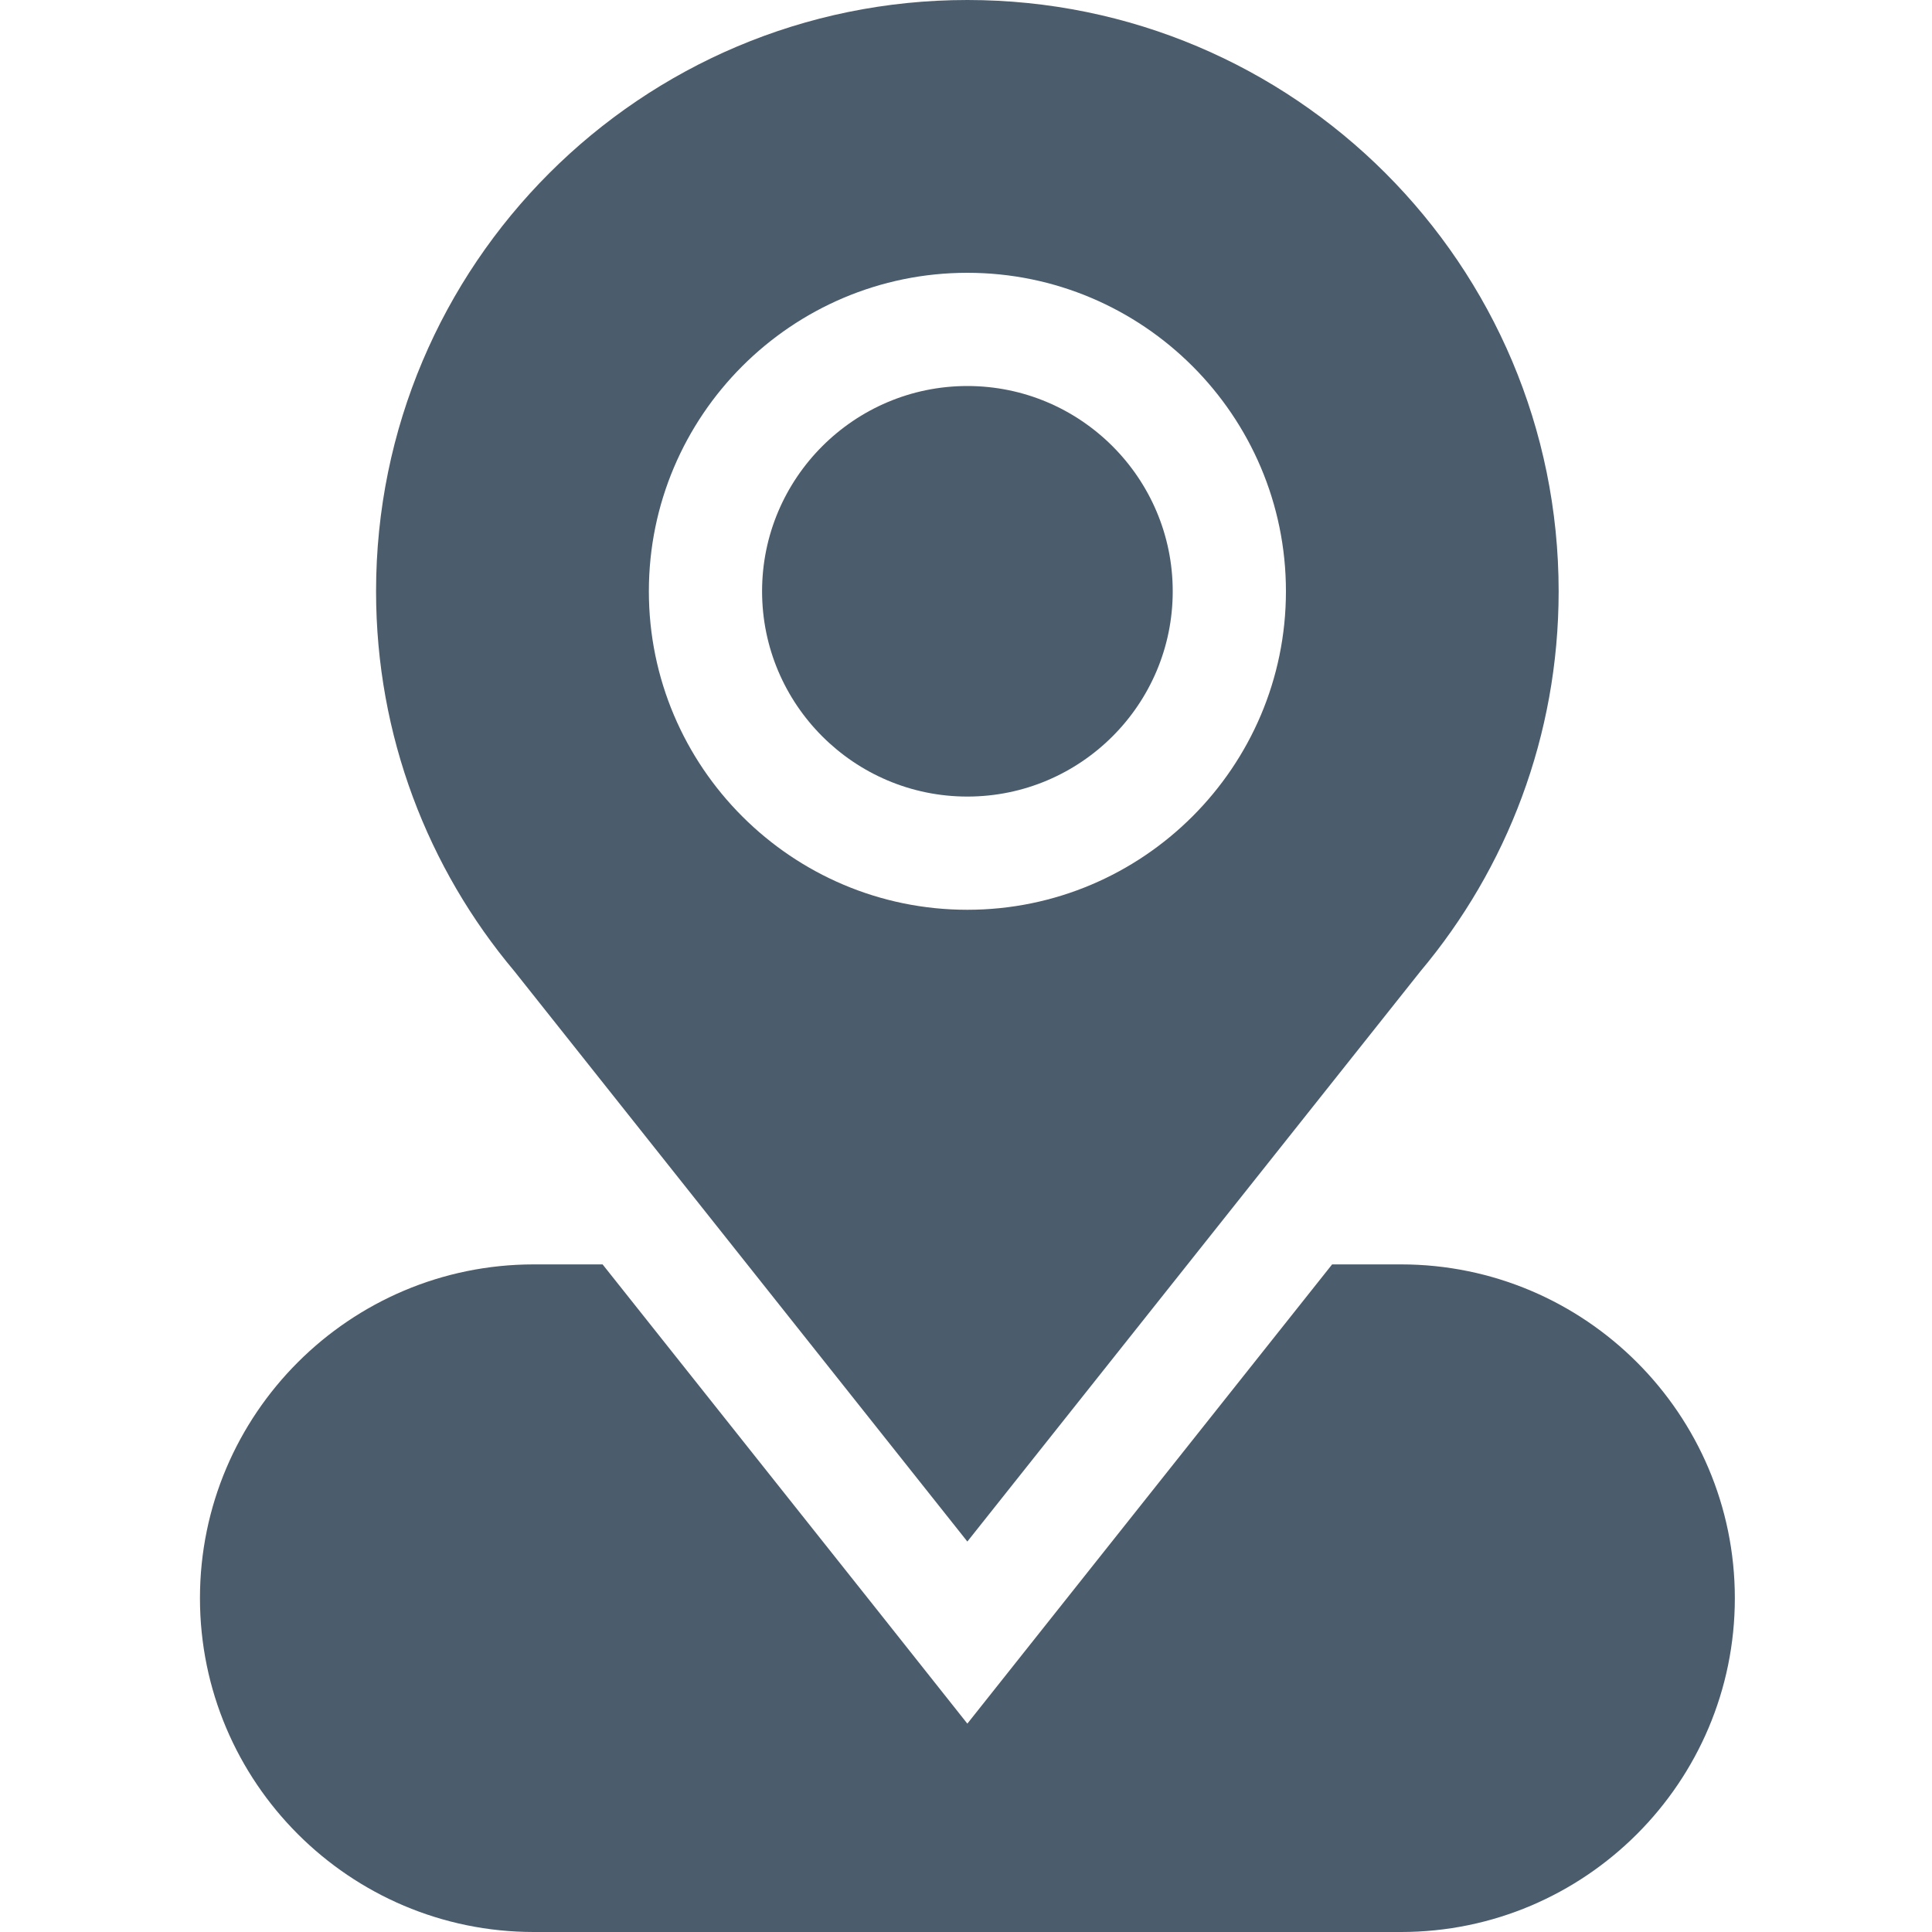
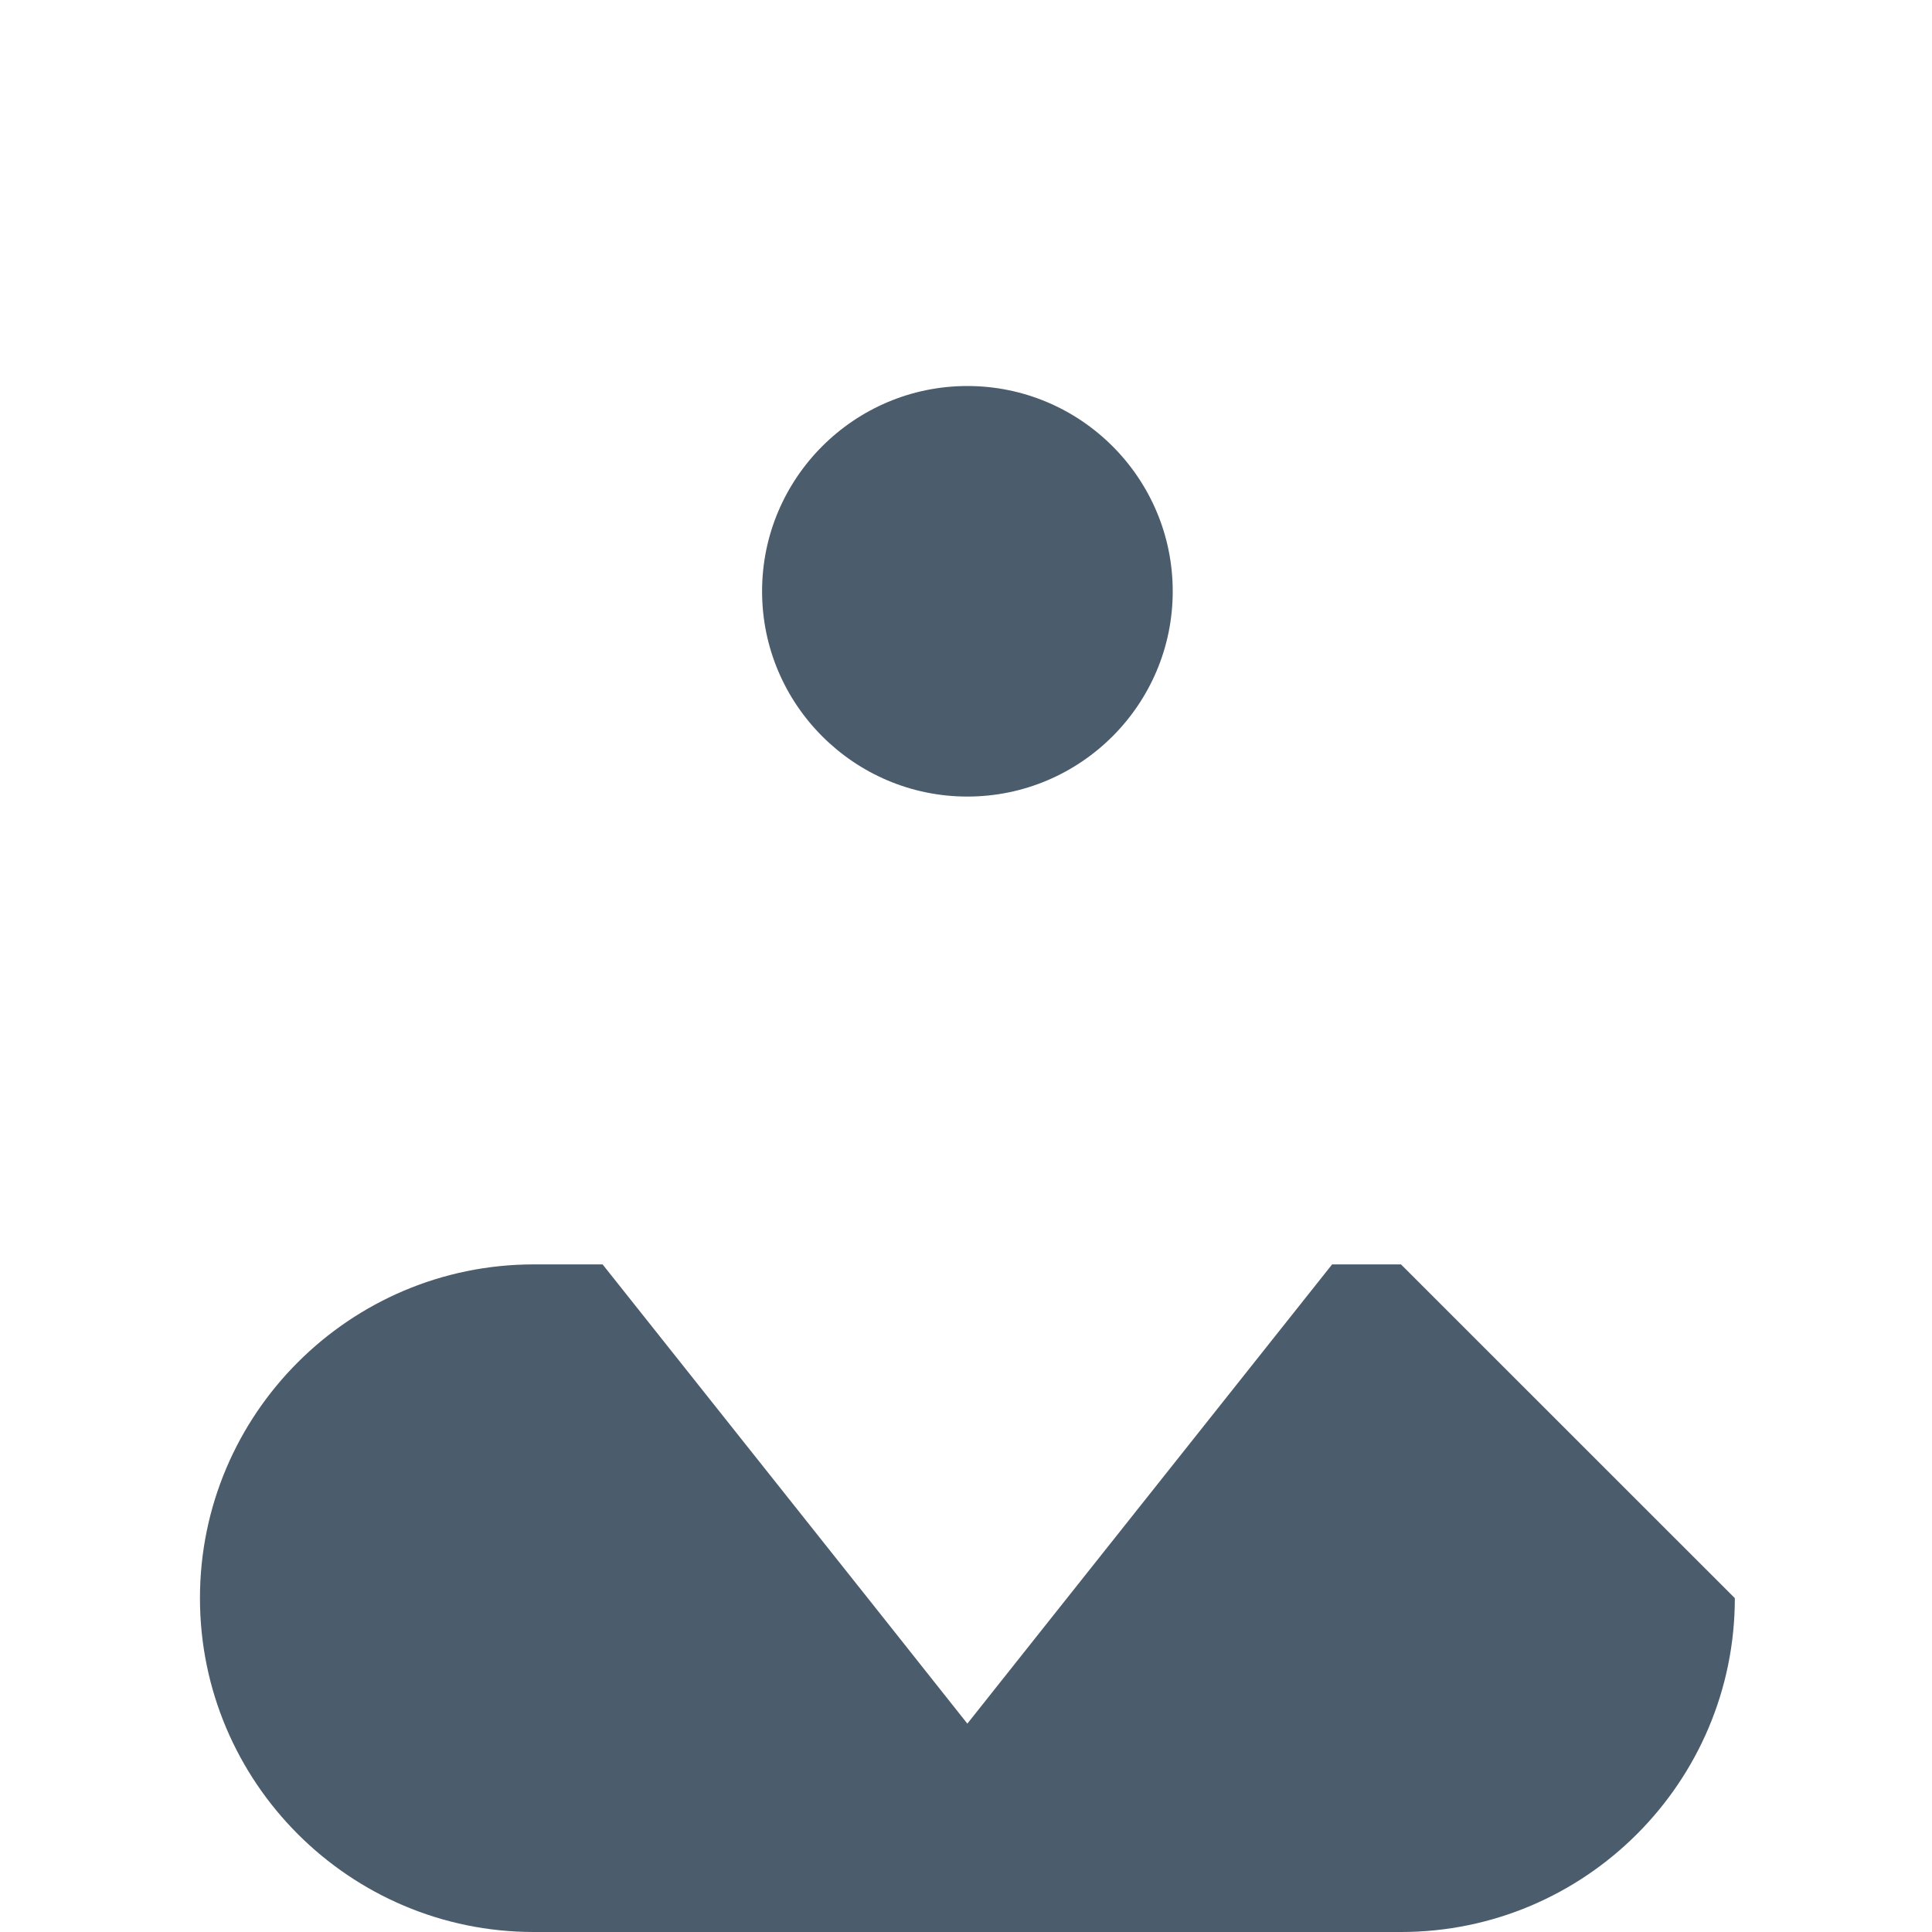
<svg xmlns="http://www.w3.org/2000/svg" width="20" height="20" viewBox="0 0 20 20" fill="none">
  <g clip-path="url(#clip0_85_737)">
    <path d="M10.014 3.996C8.843 3.996 7.889 4.949 7.889 6.121C7.889 7.293 8.843 8.246 10.014 8.246C11.186 8.246 12.14 7.293 12.14 6.121C12.14 4.949 11.186 3.996 10.014 3.996Z" fill="#4B5C6C" />
-     <path d="M10.014 0C6.634 0 3.893 2.74 3.893 6.121C3.893 7.618 4.431 8.99 5.324 10.053L10.014 15.958L14.705 10.054C15.598 8.99 16.135 7.618 16.135 6.121C16.135 2.74 13.395 0 10.014 0ZM10.014 9.418C8.196 9.418 6.717 7.939 6.717 6.121C6.717 4.303 8.196 2.824 10.014 2.824C11.832 2.824 13.312 4.303 13.312 6.121C13.312 7.939 11.832 9.418 10.014 9.418Z" fill="#4B5C6C" />
-     <path d="M14.503 13.089H13.79L10.932 16.687L10.014 17.843L9.097 16.687L6.238 13.089H5.526C3.62 13.089 2.07 14.639 2.07 16.544C2.07 18.45 3.62 20 5.526 20H14.503C16.408 20 17.959 18.45 17.959 16.544C17.959 14.639 16.408 13.089 14.503 13.089Z" fill="#4B5C6C" />
+     <path d="M14.503 13.089H13.79L10.932 16.687L10.014 17.843L9.097 16.687L6.238 13.089H5.526C3.62 13.089 2.07 14.639 2.07 16.544C2.07 18.45 3.62 20 5.526 20H14.503C16.408 20 17.959 18.45 17.959 16.544Z" fill="#4B5C6C" />
  </g>
  <defs>
    <clipPath id="clip0_85_737">
      <rect width="20" height="20" fill="white" />
    </clipPath>
  </defs>
</svg>